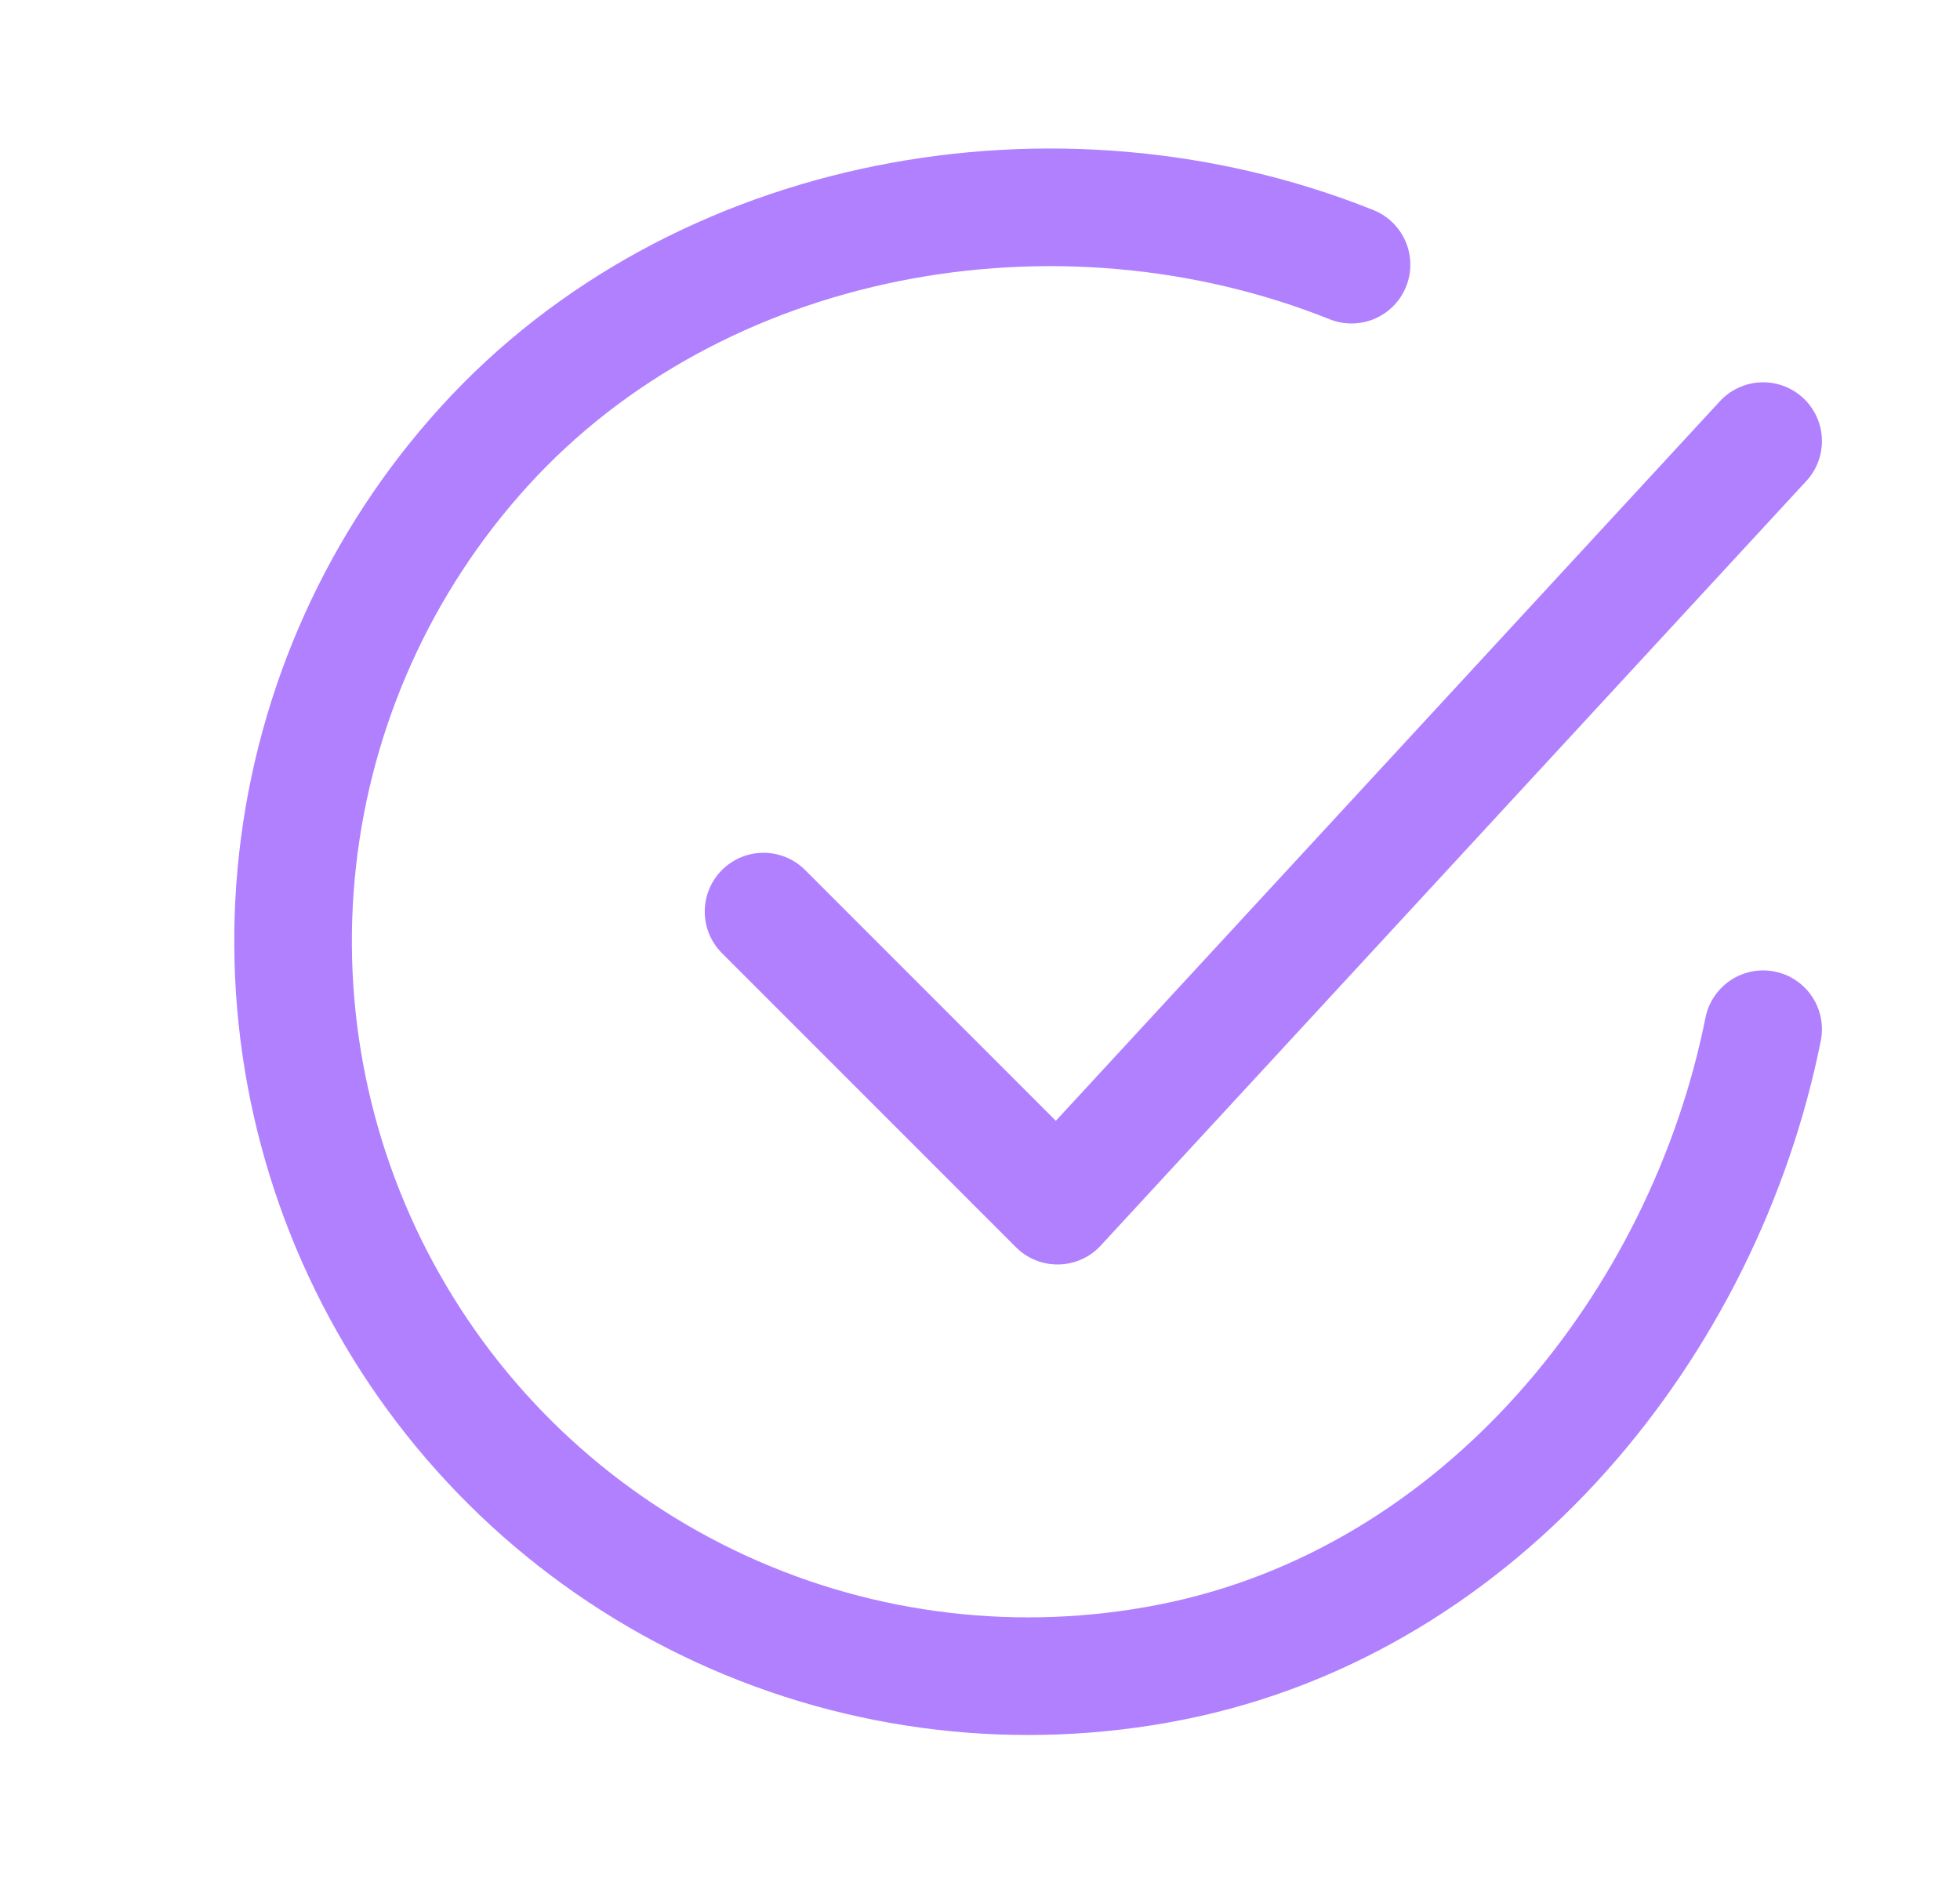
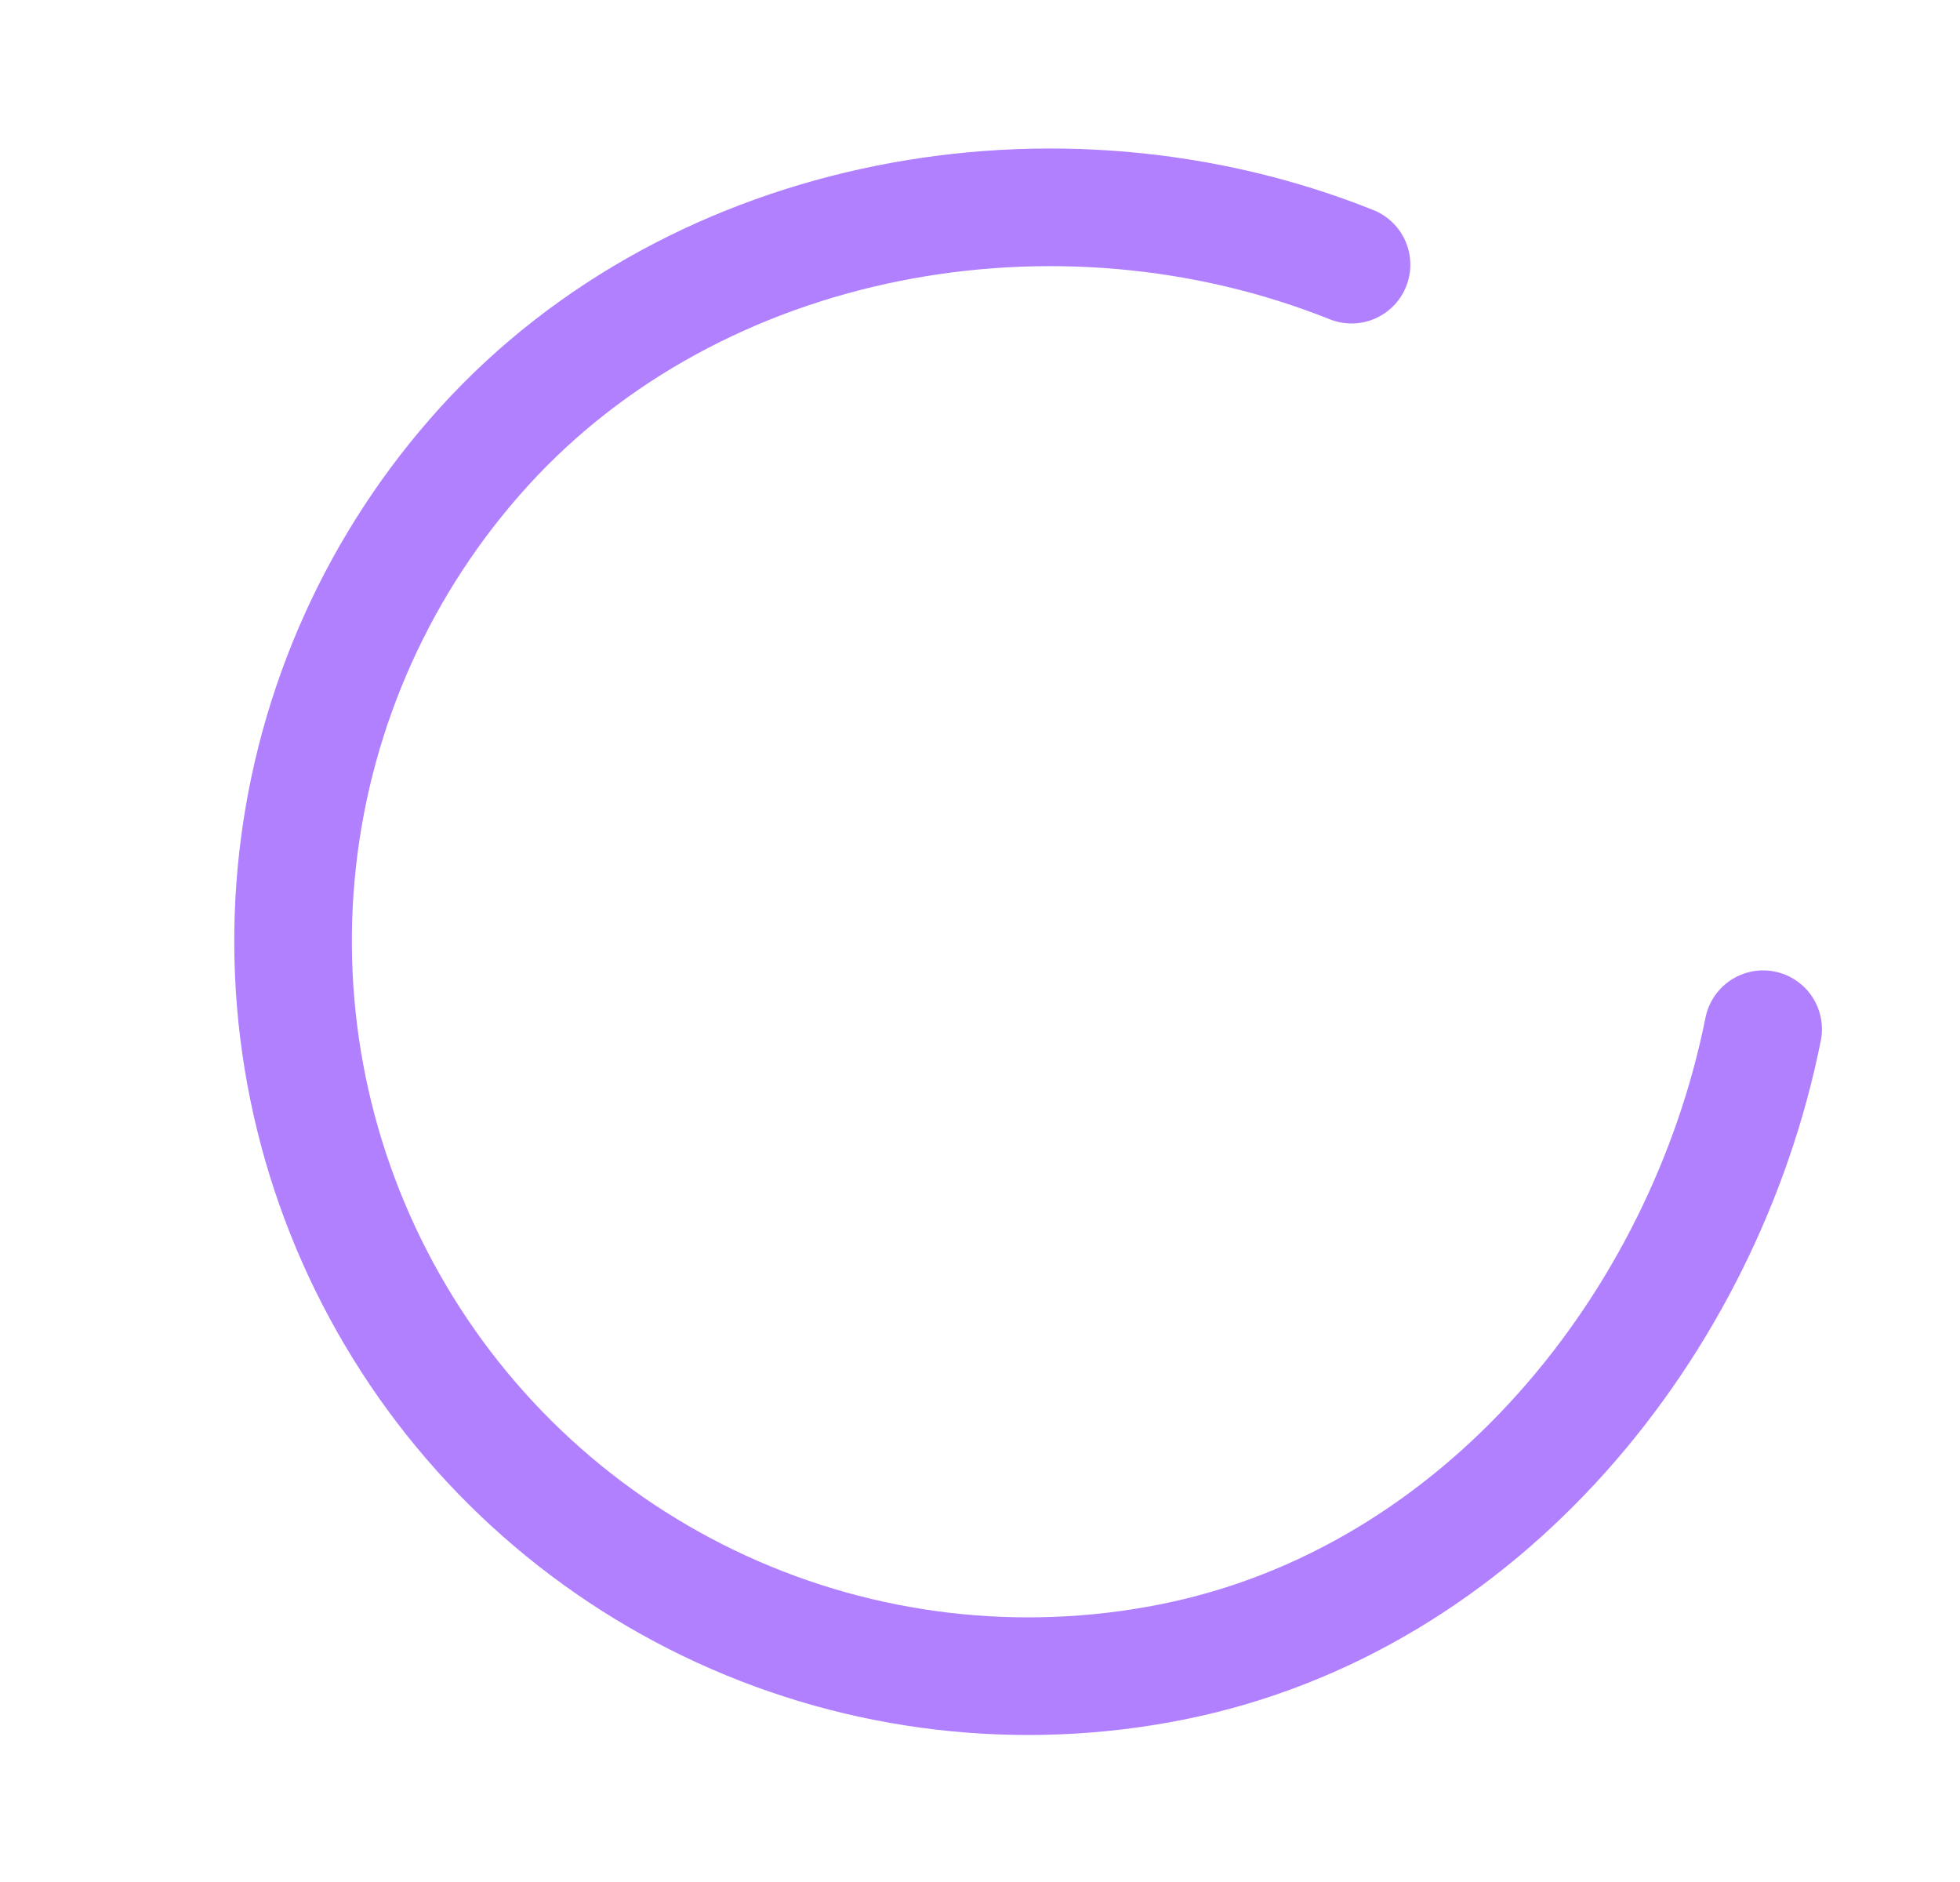
<svg xmlns="http://www.w3.org/2000/svg" width="25" height="24" viewBox="0 0 25 24" fill="none">
  <path d="M22.489 13.125C21.739 16.875 18.911 20.406 14.944 21.195C13.009 21.58 11.002 21.345 9.208 20.523C7.414 19.701 5.925 18.335 4.954 16.617C3.982 14.9 3.577 12.92 3.796 10.96C4.015 8.999 4.847 7.157 6.173 5.697C8.894 2.7 13.489 1.875 17.239 3.375" stroke="#B080FF" stroke-width="1.5" stroke-linecap="round" stroke-linejoin="round" />
-   <path d="M9.739 11.625L13.489 15.375L22.489 5.625" stroke="#B080FF" stroke-width="1.5" stroke-linecap="round" stroke-linejoin="round" />
</svg>